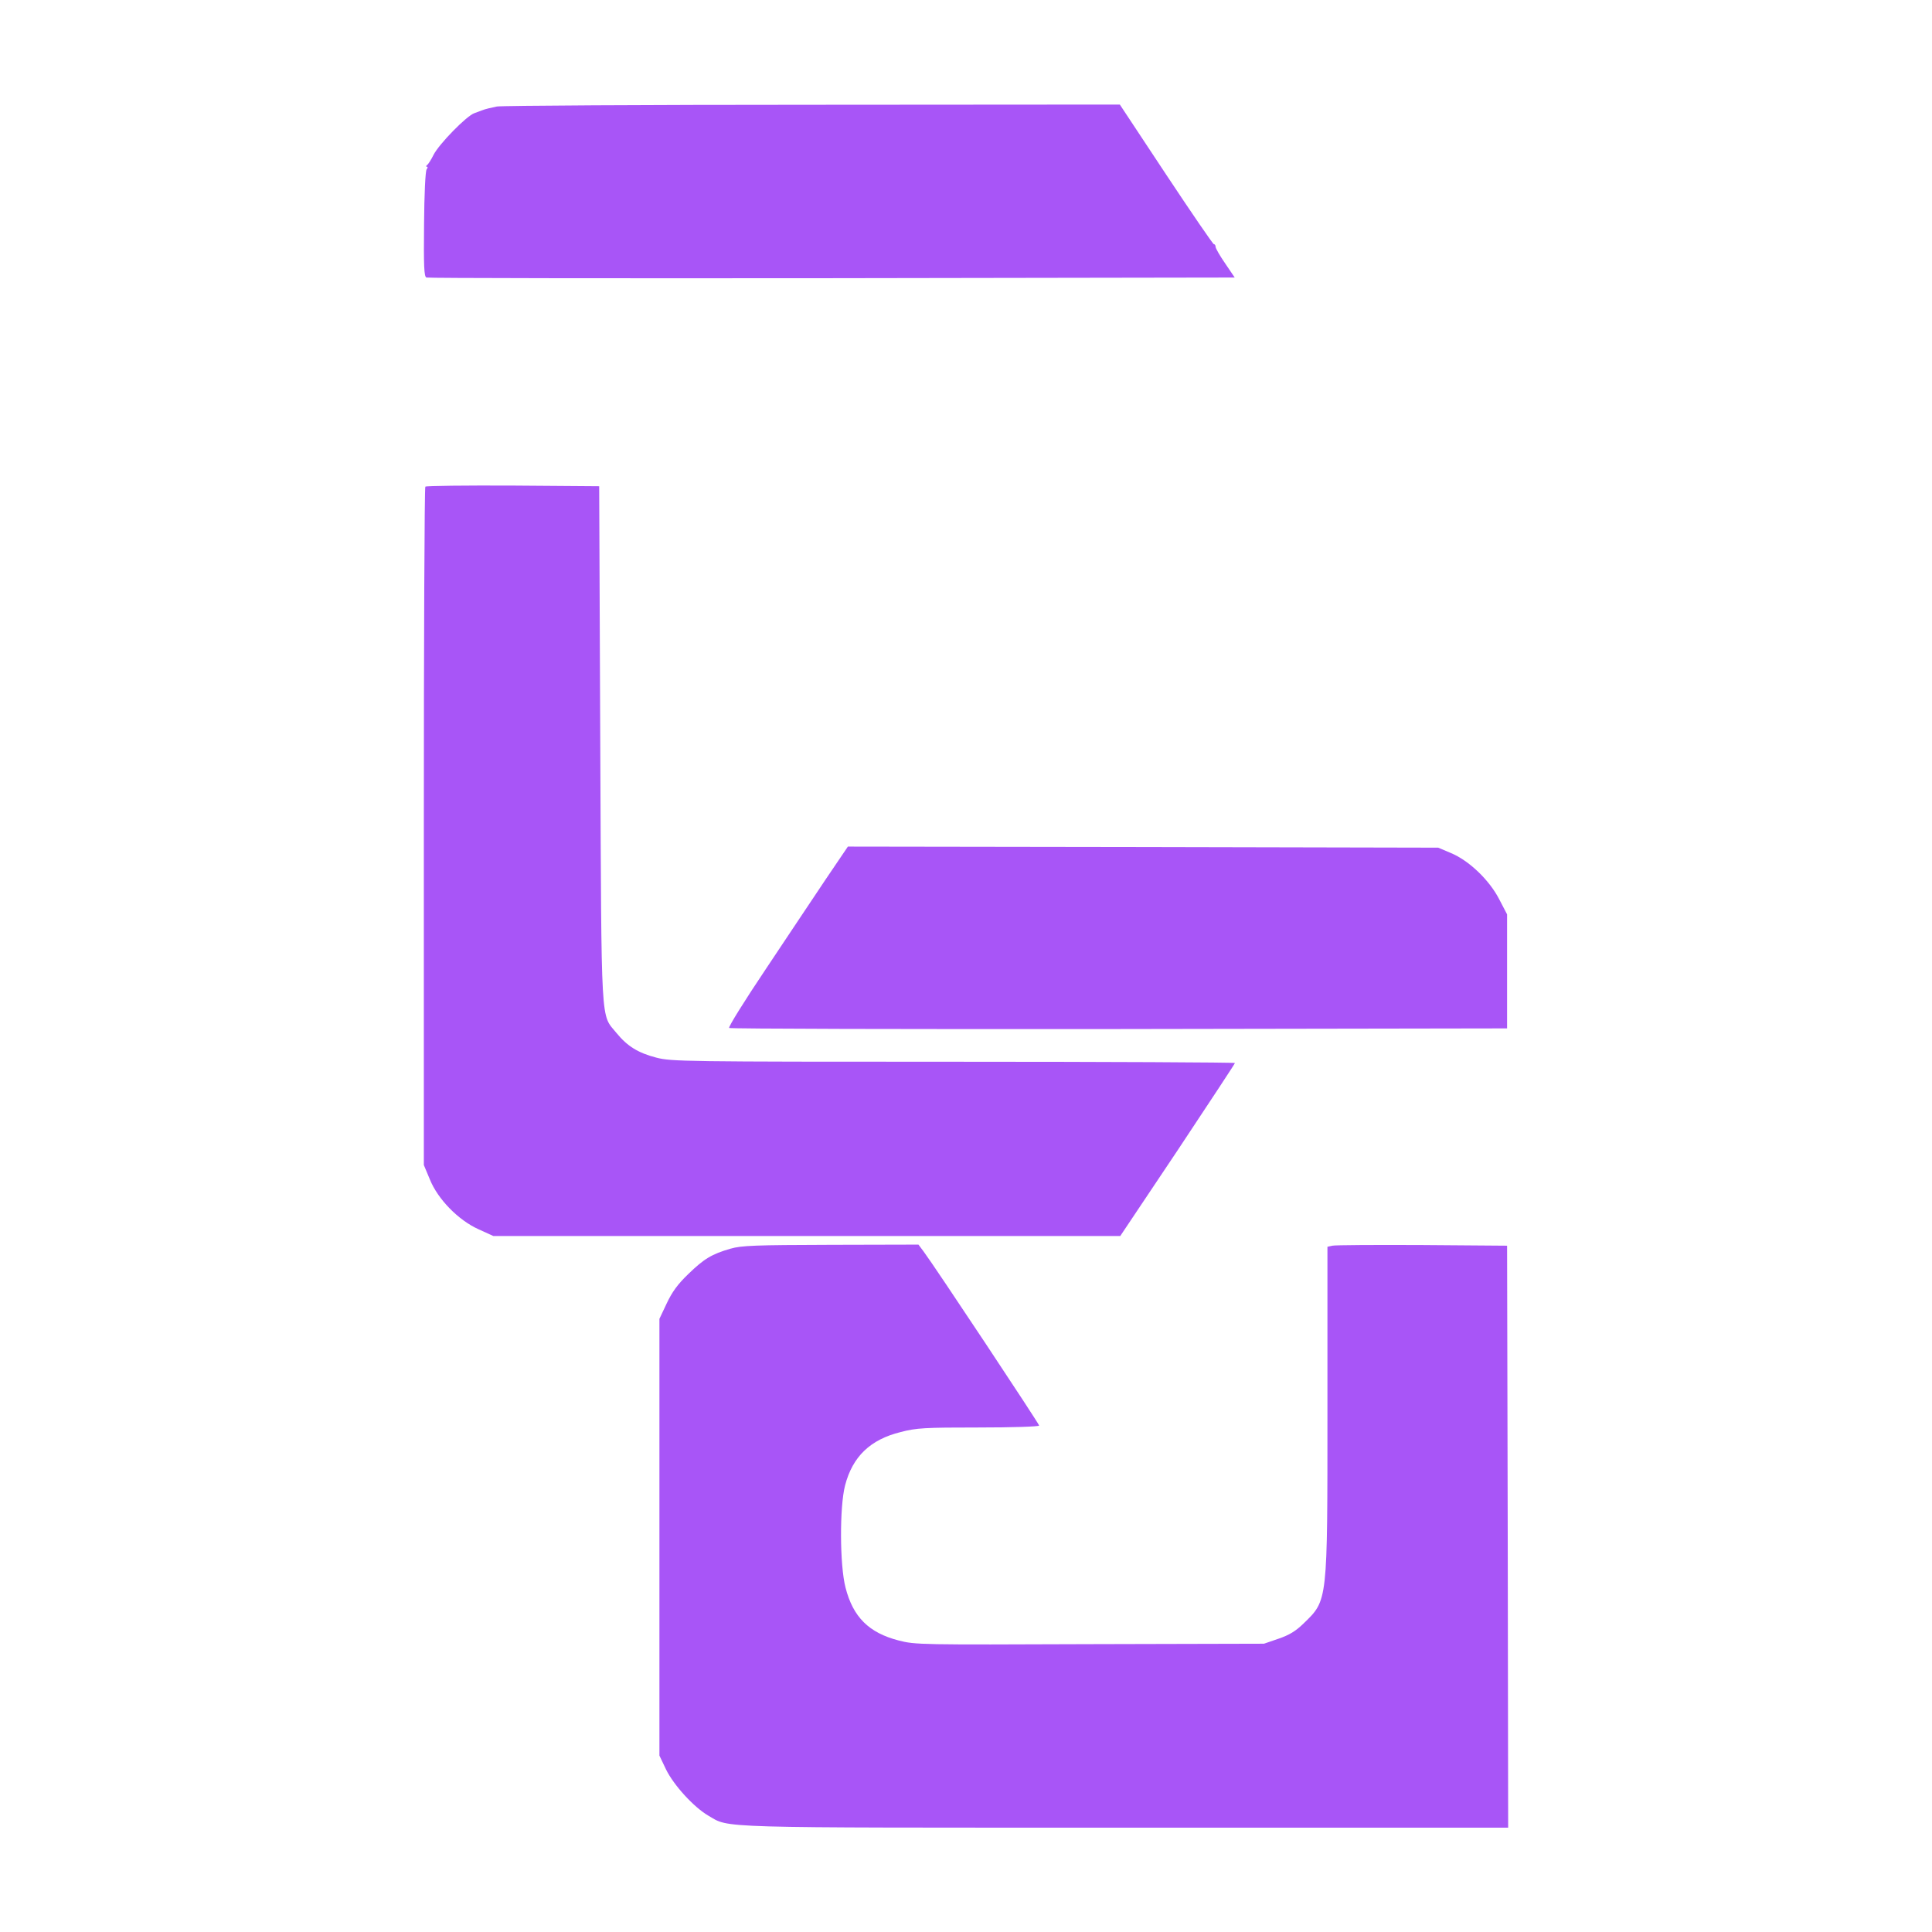
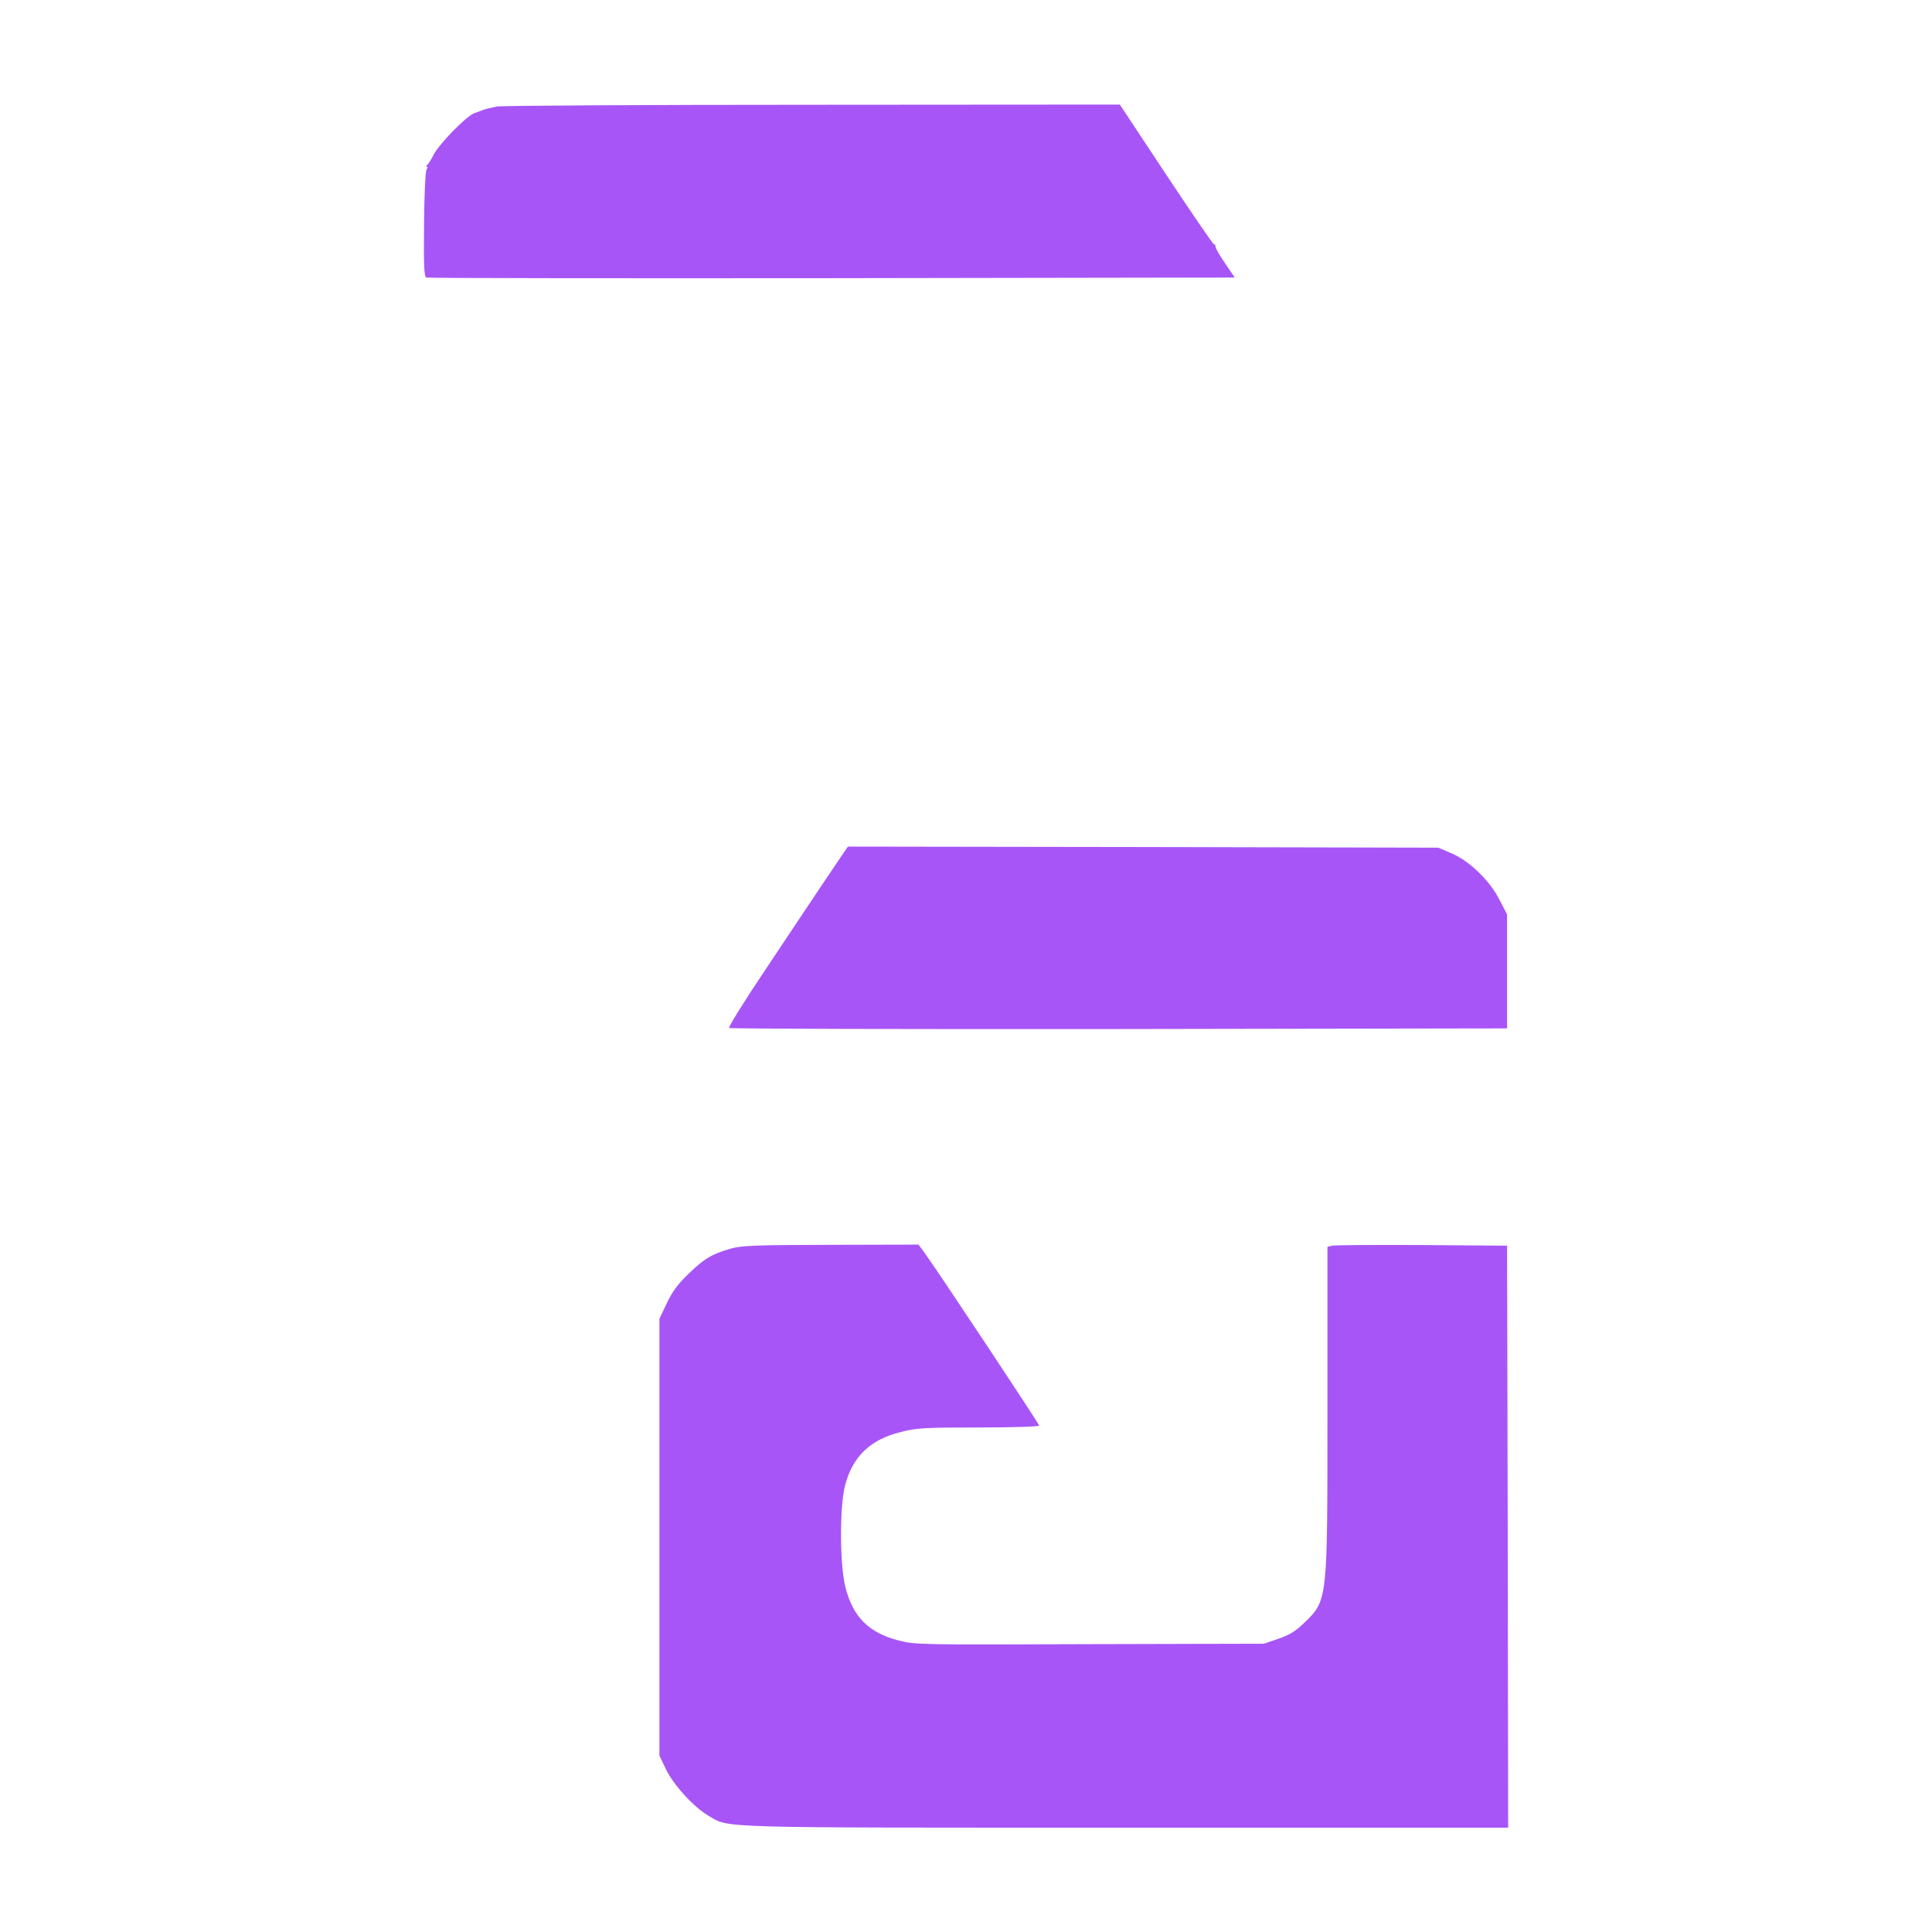
<svg xmlns="http://www.w3.org/2000/svg" version="1.0" width="24" height="24" viewBox="0 0 898 897" preserveAspectRatio="xMidYMid meet">
  <g transform="translate(0,897) scale(0.1,-0.1)" fill="#a855f7" stroke="none">
    <path d="M2310 8480 c-25 -5 -56 -12 -70 -18 -14 -5 -29 -11 -35 -13 -36 -12 -165 -144 -190 -194 -11 -22 -24 -43 -30 -47 -5 -4 -6 -8 -1 -8 5 0 4 -6 -1 -12 -6 -8 -11 -119 -12 -255 -2 -195 0 -244 11 -248 7 -3 855 -4 1885 -3 l1872 3 -44 65 c-25 36 -45 71 -45 78 0 6 -3 12 -8 12 -4 0 -104 146 -222 324 l-215 325 -1425 -1 c-784 0 -1445 -4 -1470 -8z" />
-     <path d="M1977 6713 c-4 -3 -7 -714 -7 -1579 l0 -1574 28 -67 c37 -92 133 -190 227 -232 l68 -31 1457 0 1457 0 267 399 c146 220 266 402 266 405 0 3 -589 6 -1308 6 -1253 0 -1311 1 -1381 19 -85 22 -135 53 -185 114 -75 92 -70 3 -76 1342 l-5 1200 -401 3 c-220 1 -403 -1 -407 -5z" />
    <path d="M3838 4888 c-56 -84 -182 -272 -279 -418 -98 -146 -174 -268 -170 -273 4 -4 819 -6 1812 -5 l1804 3 0 265 0 265 -37 71 c-46 89 -140 179 -224 214 l-59 25 -1372 3 -1372 2 -103 -152z" />
    <path d="M3395 3171 c-86 -25 -122 -46 -196 -118 -49 -47 -75 -83 -100 -136 l-34 -72 0 -1015 0 -1015 31 -65 c36 -73 128 -174 196 -214 102 -59 1 -56 1942 -56 l1776 0 -2 1353 -3 1352 -395 3 c-217 1 -405 0 -417 -3 l-23 -5 0 -753 c0 -905 2 -888 -111 -998 -37 -36 -67 -54 -117 -71 l-67 -23 -809 -2 c-791 -3 -811 -3 -889 17 -139 36 -212 109 -247 246 -27 104 -28 375 -2 475 35 134 117 213 259 248 73 19 111 21 362 21 155 0 281 4 281 9 0 8 -486 741 -537 809 l-24 32 -407 -1 c-352 -1 -415 -3 -467 -18z" />
  </g>
</svg>